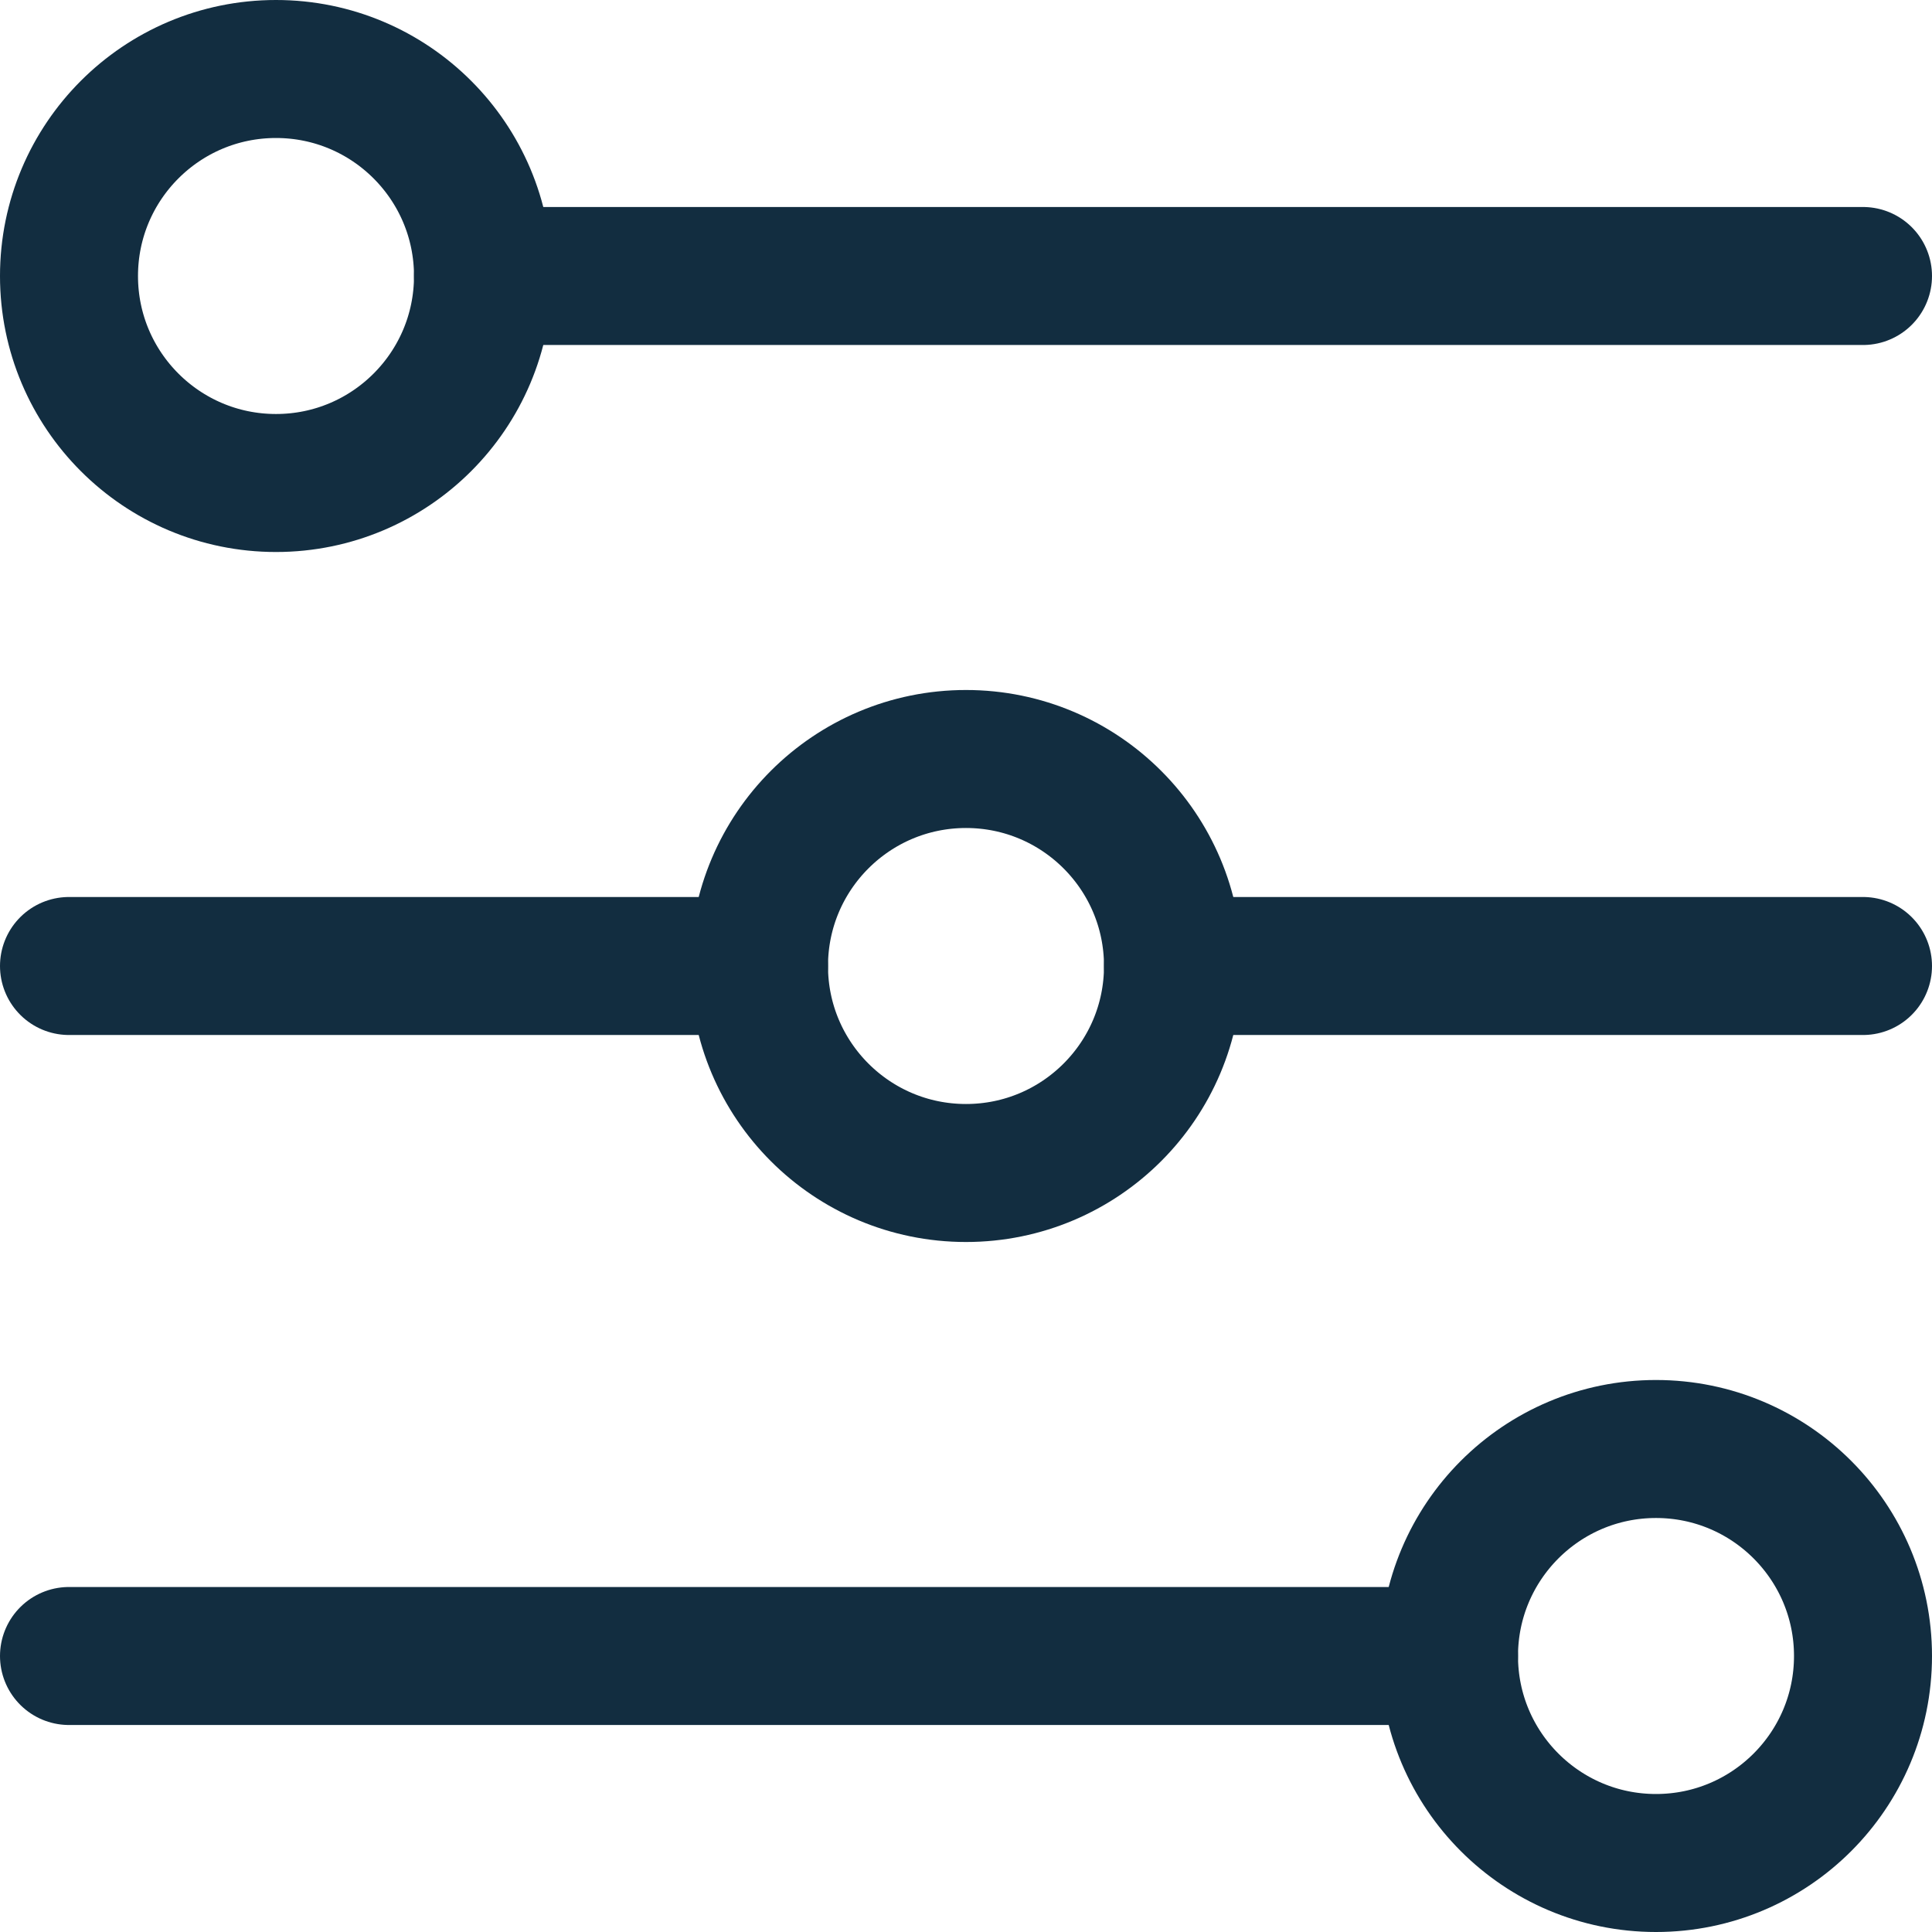
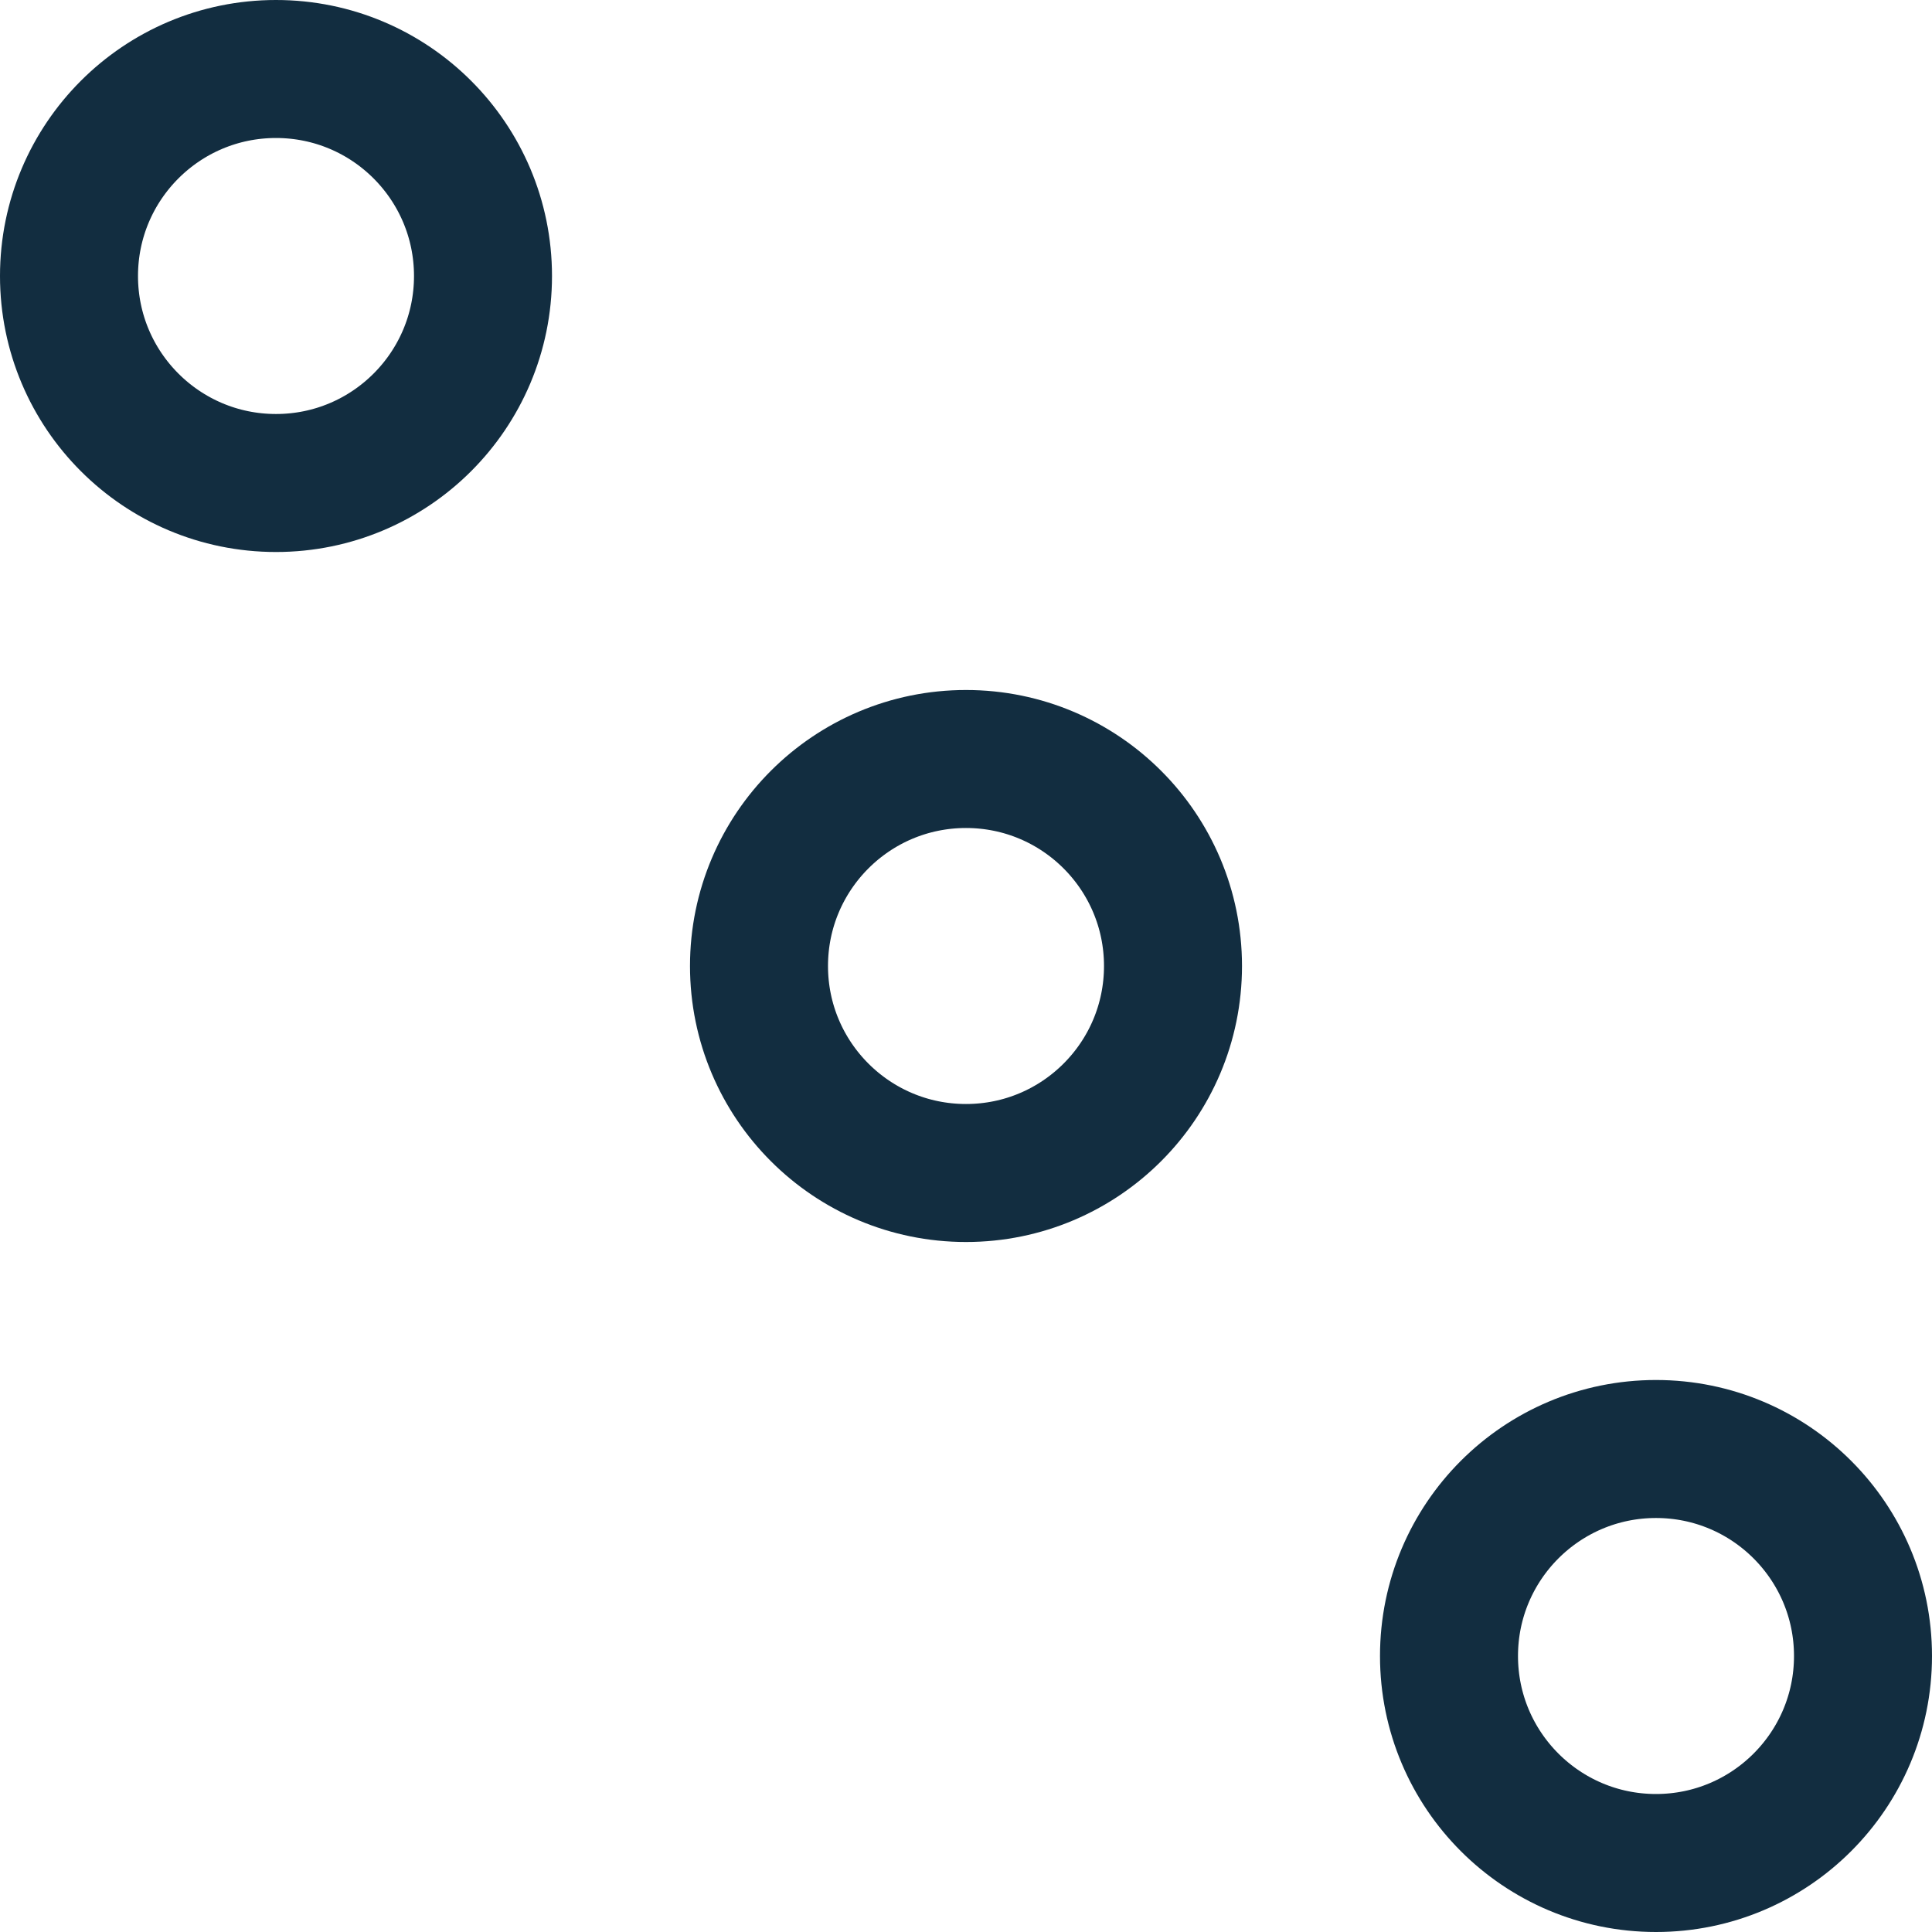
<svg xmlns="http://www.w3.org/2000/svg" viewBox="0 0 14 14" height="48" width="48">
  <g>
    <circle cx="2" cy="2" r="1.5" fill="none" stroke="#122d40" stroke-linecap="round" stroke-linejoin="round" />
-     <line x1="3.5" y1="2" x2="13.5" y2="2" fill="none" stroke="#122d40" stroke-linecap="round" stroke-linejoin="round" />
    <circle cx="7" cy="7" r="1.5" fill="none" stroke="#122d40" stroke-linecap="round" stroke-linejoin="round" />
-     <line x1="0.5" y1="7" x2="5.5" y2="7" fill="none" stroke="#122d40" stroke-linecap="round" stroke-linejoin="round" />
-     <line x1="8.5" y1="7" x2="13.5" y2="7" fill="none" stroke="#122d40" stroke-linecap="round" stroke-linejoin="round" />
    <circle cx="12" cy="12" r="1.5" fill="none" stroke="#122d40" stroke-linecap="round" stroke-linejoin="round" />
-     <line x1="10.5" y1="12" x2="0.5" y2="12" fill="none" stroke="#122d40" stroke-linecap="round" stroke-linejoin="round" />
  </g>
</svg>